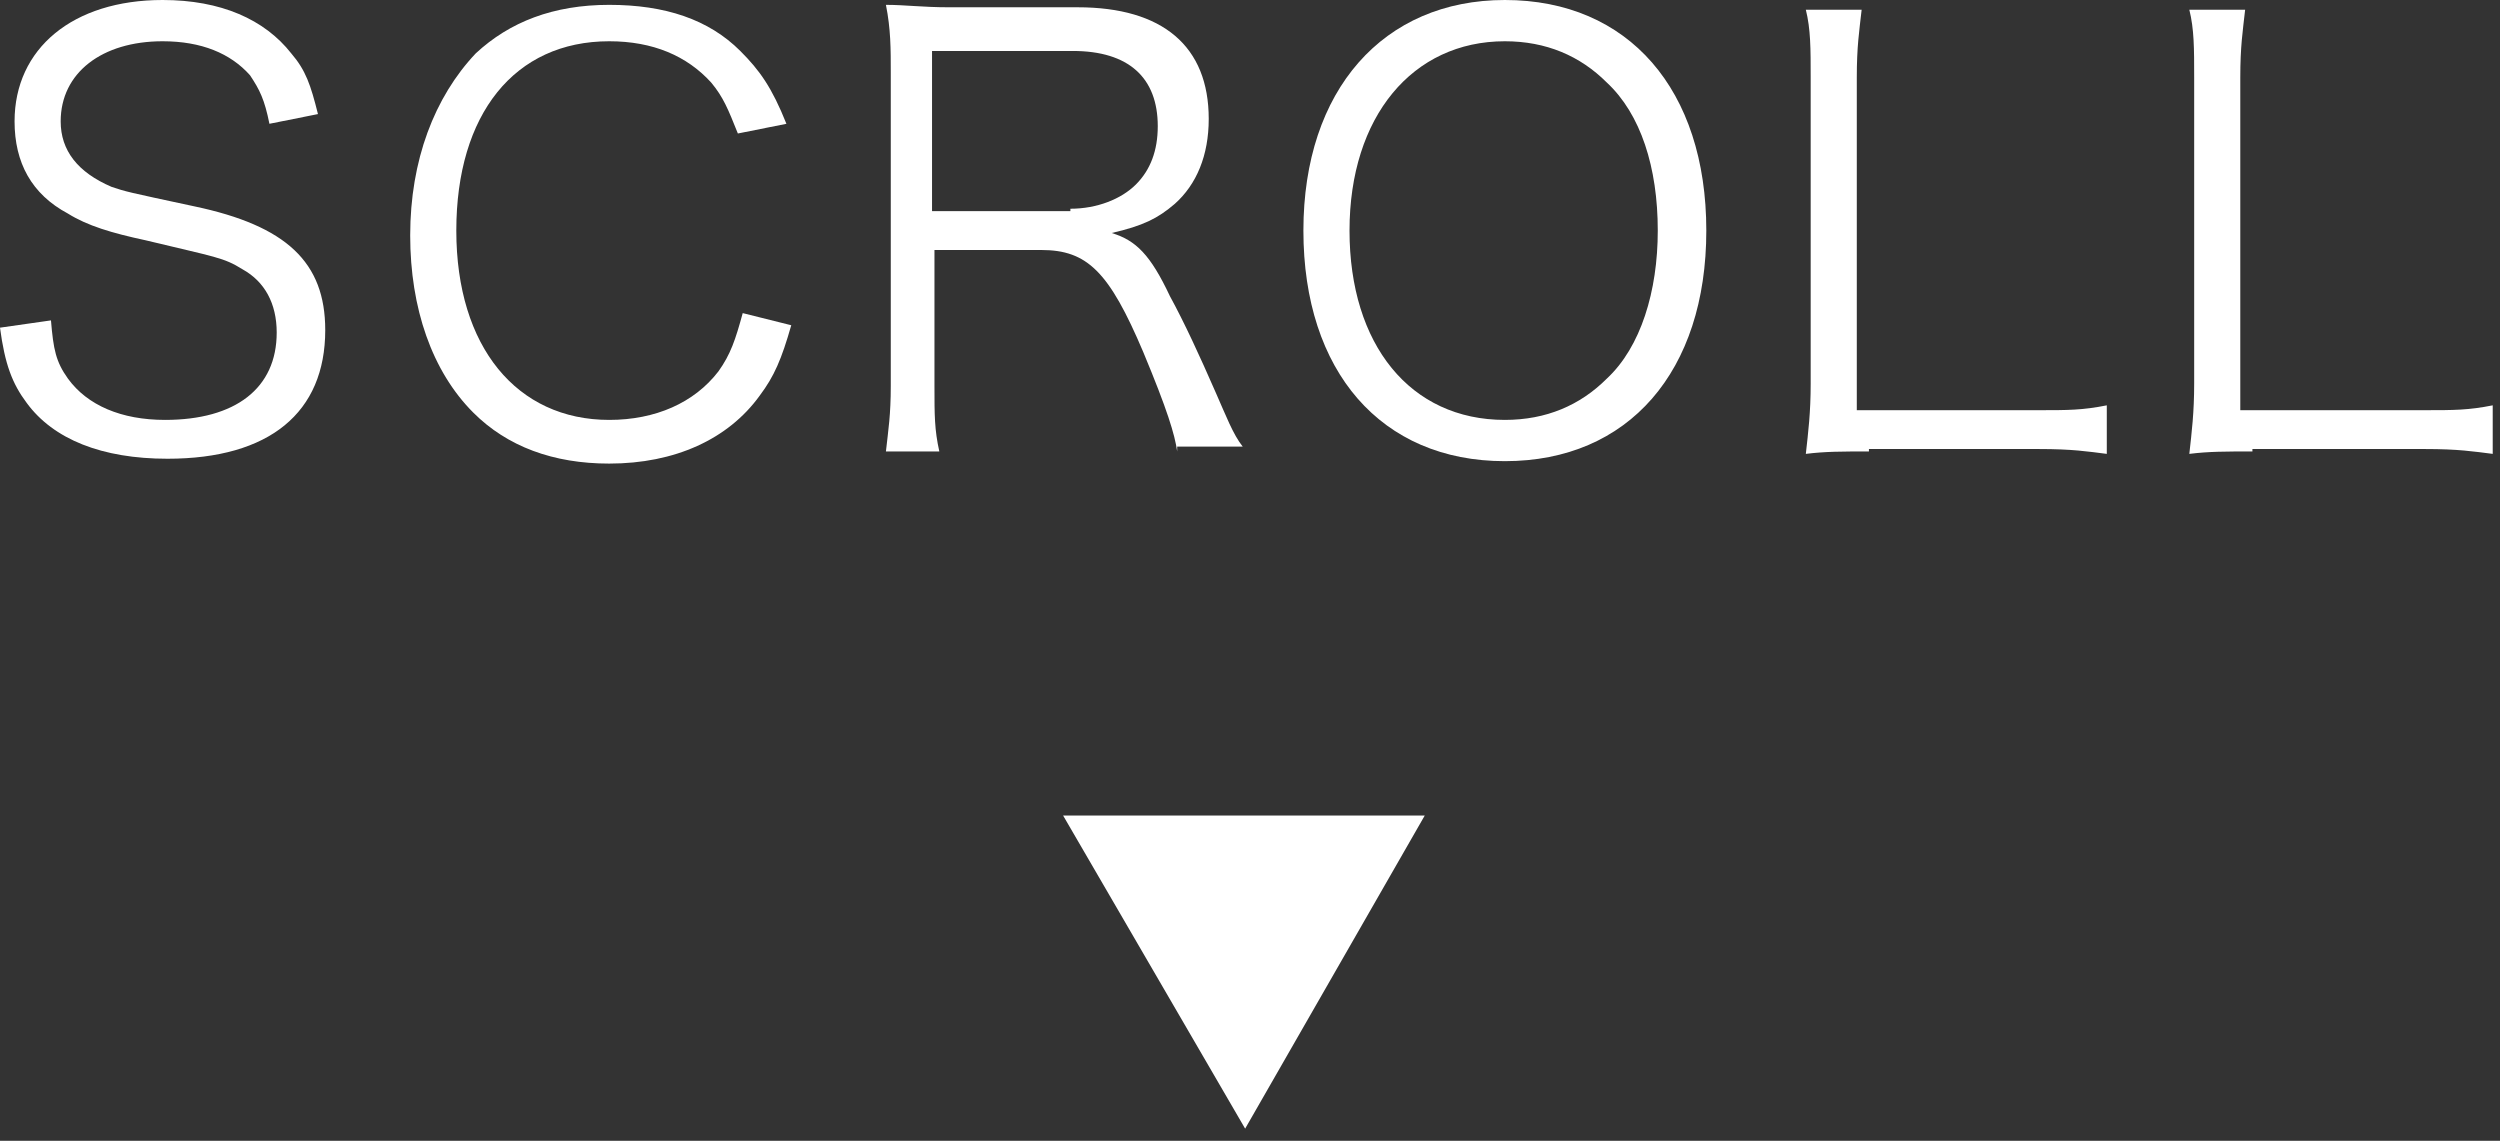
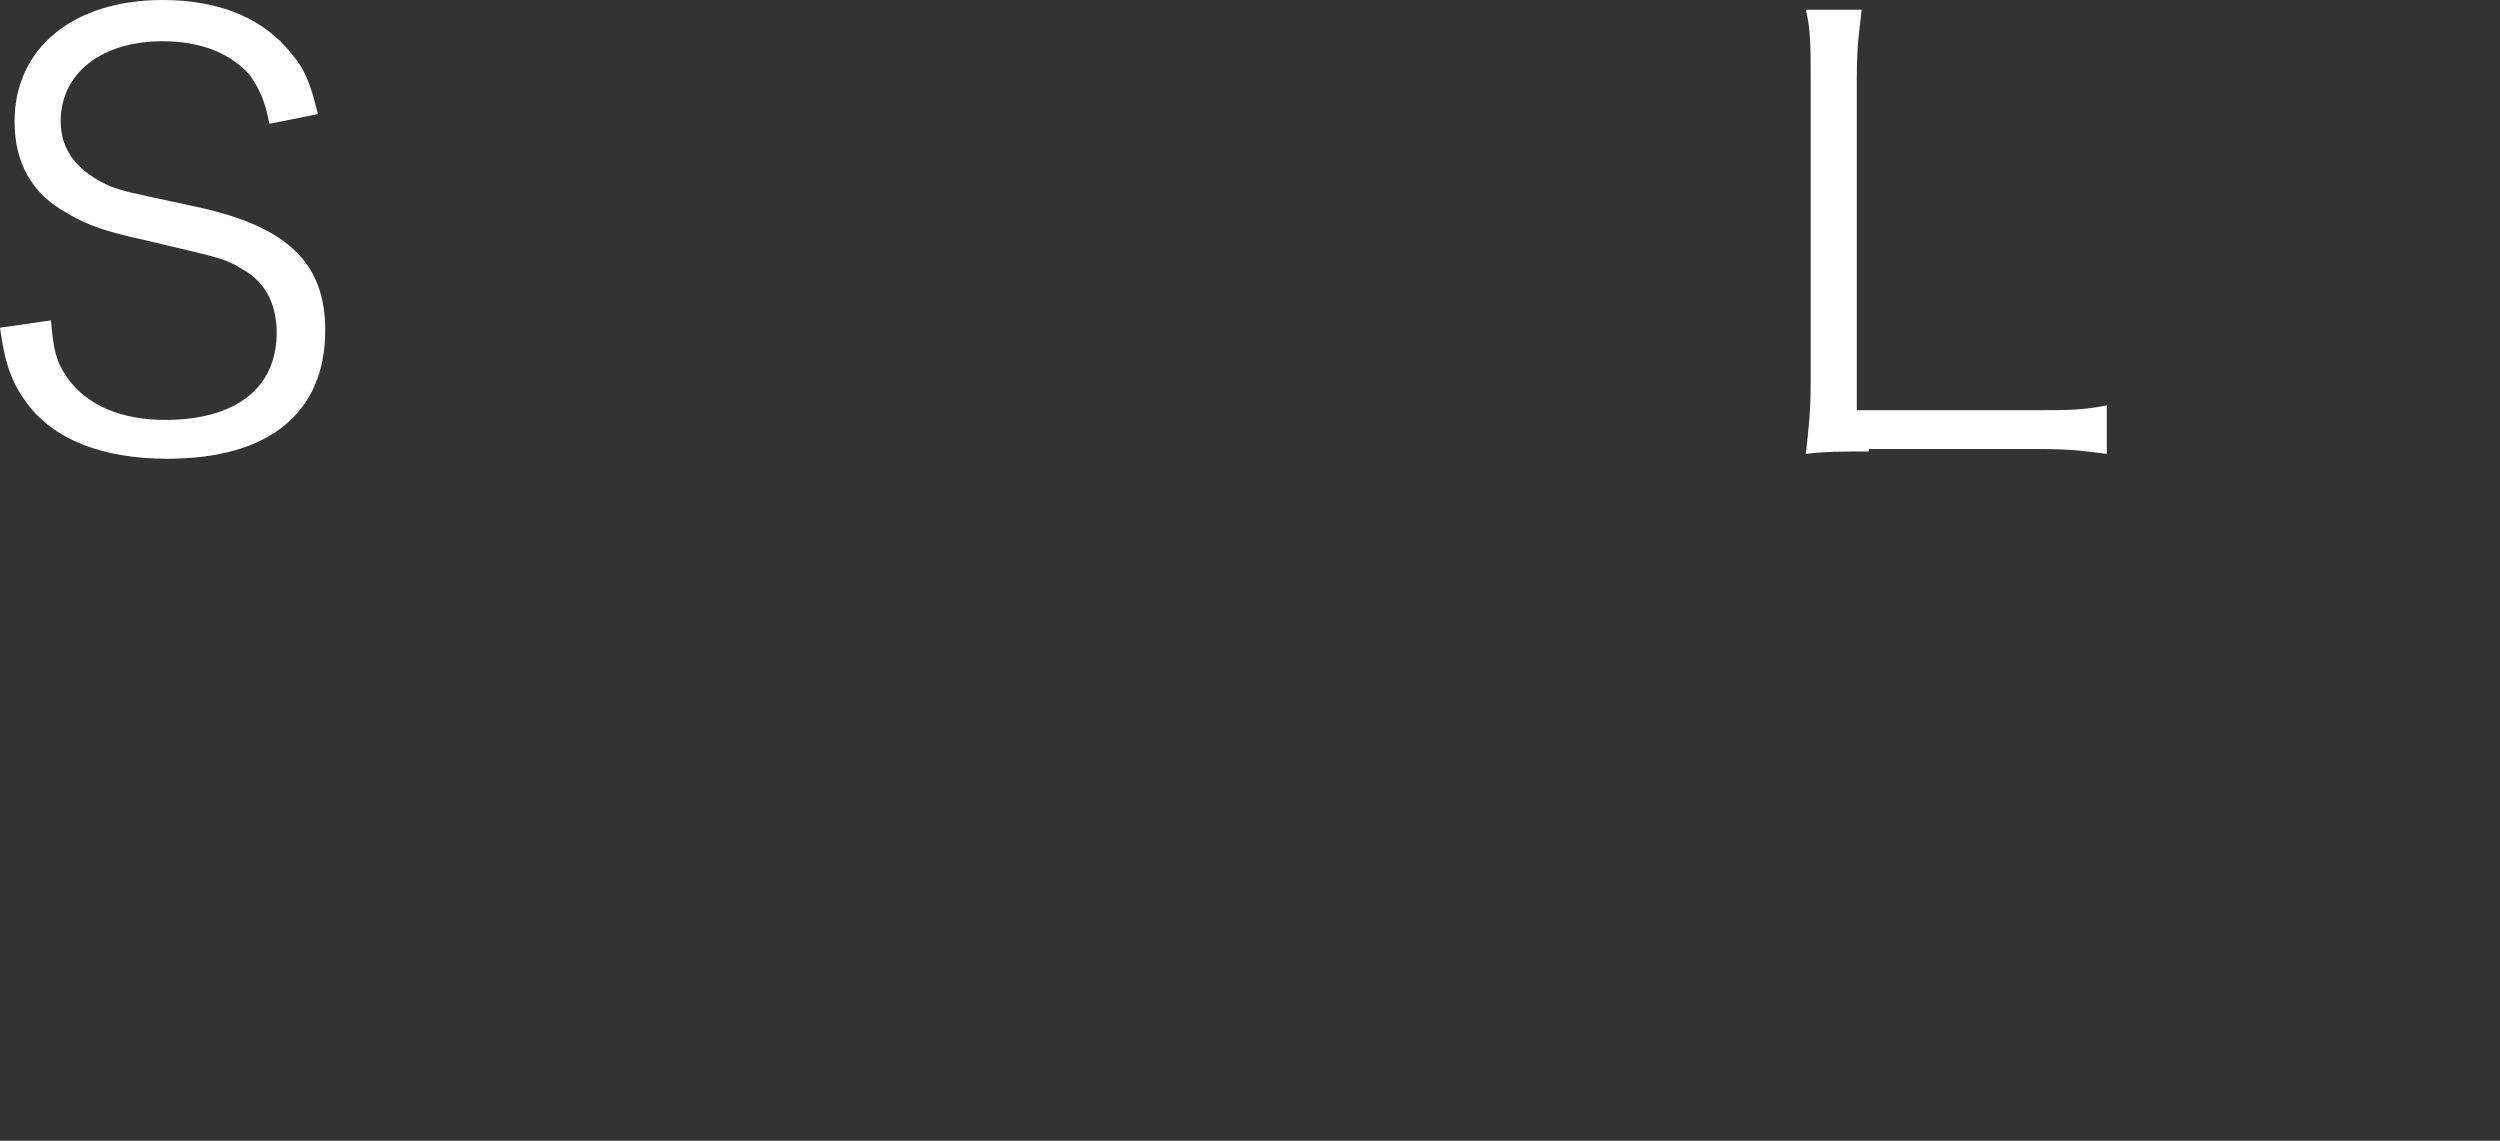
<svg xmlns="http://www.w3.org/2000/svg" version="1.1" id="レイヤー_1" x="0px" y="0px" width="103px" height="47px" viewBox="0 0 103 47" style="enable-background:new 0 0 103 47;" xml:space="preserve">
  <rect x="0" y="0" width="103" height="47" fill="#333333" stroke="none" />
  <style type="text/css">
	.st0{fill:#FFFFFF;}
</style>
  <g>
-     <polygon class="st0" points="58.7,33.6 51.3,46.5 43.8,33.6  " />
    <g>
      <path class="st0" d="M11.1,5.1c-0.2-1-0.4-1.4-0.8-2c-0.8-0.9-2-1.4-3.6-1.4C4.2,1.7,2.5,3,2.5,5c0,1.2,0.7,2.1,2.1,2.7    C5.2,7.9,5.2,7.9,8,8.5c3.8,0.8,5.4,2.3,5.4,5.1c0,3.4-2.3,5.3-6.5,5.3c-2.7,0-4.7-0.8-5.8-2.3C0.5,15.8,0.2,15,0,13.5l2.1-0.3    c0.1,1.2,0.2,1.7,0.7,2.4c0.8,1.1,2.2,1.7,4,1.7c2.9,0,4.6-1.3,4.6-3.6c0-1.2-0.5-2.1-1.4-2.6c-0.8-0.5-1.1-0.5-4-1.2    C4.6,9.6,3.6,9.3,2.8,8.8C1.3,8,0.6,6.7,0.6,5c0-3,2.4-5,6.1-5c2.4,0,4.2,0.8,5.3,2.2c0.6,0.7,0.8,1.3,1.1,2.5L11.1,5.1z" />
-       <path class="st0" d="M30.4,5.5c-0.4-1-0.6-1.5-1.1-2.1c-1-1.1-2.4-1.7-4.2-1.7c-3.9,0-6.3,3-6.3,7.8c0,4.8,2.5,7.8,6.3,7.8    c1.9,0,3.5-0.7,4.5-2c0.5-0.7,0.7-1.3,1-2.4l2,0.5c-0.4,1.4-0.7,2.1-1.3,2.9c-1.3,1.8-3.5,2.8-6.2,2.8c-2.3,0-4.2-0.7-5.6-2.1    c-1.7-1.7-2.6-4.3-2.6-7.3c0-3.1,1-5.7,2.7-7.5c1.4-1.3,3.2-2,5.5-2c2.3,0,4.1,0.6,5.4,1.9c0.8,0.8,1.3,1.5,1.9,3L30.4,5.5z" />
-       <path class="st0" d="M48.5,18.6c-0.1-0.7-0.4-1.7-1.4-4.1c-1.4-3.3-2.3-4.2-4.2-4.2h-4.4v5.6c0,1.2,0,1.8,0.2,2.7h-2.2    c0.1-0.9,0.2-1.5,0.2-2.7V3c0-1,0-1.8-0.2-2.8c0.8,0,1.5,0.1,2.6,0.1h5.3c3.5,0,5.4,1.6,5.4,4.6c0,1.5-0.5,2.7-1.4,3.5    c-0.7,0.6-1.3,0.9-2.6,1.2c1,0.3,1.6,0.9,2.4,2.6c0.6,1.1,1.2,2.4,1.9,4c0.4,0.9,0.7,1.7,1.1,2.2H48.5z M44.1,8.6    c1.1,0,2.1-0.4,2.7-1c0.6-0.6,0.9-1.4,0.9-2.4c0-2-1.2-3.1-3.5-3.1h-5.8v6.6H44.1z" />
-       <path class="st0" d="M70.3,9.5c0,5.8-3.2,9.5-8.3,9.5c-5.1,0-8.3-3.7-8.3-9.5C53.7,3.7,57,0,62,0C67.1,0,70.3,3.7,70.3,9.5z     M66.2,15.6c1.4-1.3,2.1-3.6,2.1-6.1c0-2.6-0.7-4.8-2.1-6.1c-1.1-1.1-2.5-1.7-4.2-1.7c-3.8,0-6.4,3.1-6.4,7.8s2.5,7.8,6.4,7.8    C63.7,17.3,65.1,16.7,66.2,15.6z" />
      <path class="st0" d="M77,18.6c-1.1,0-1.8,0-2.6,0.1c0.1-0.9,0.2-1.7,0.2-2.9V3.2c0-1.2,0-2-0.2-2.8h2.3c-0.1,0.9-0.2,1.5-0.2,2.8    v13.7H84c1.2,0,1.8,0,2.8-0.2v2c-0.8-0.1-1.4-0.2-2.8-0.2H77z" />
-       <path class="st0" d="M92.8,18.6c-1.1,0-1.8,0-2.6,0.1c0.1-0.9,0.2-1.7,0.2-2.9V3.2c0-1.2,0-2-0.2-2.8h2.3    c-0.1,0.9-0.2,1.5-0.2,2.8v13.7h7.6c1.2,0,1.8,0,2.8-0.2v2c-0.8-0.1-1.4-0.2-2.8-0.2H92.8z" />
    </g>
  </g>
</svg>